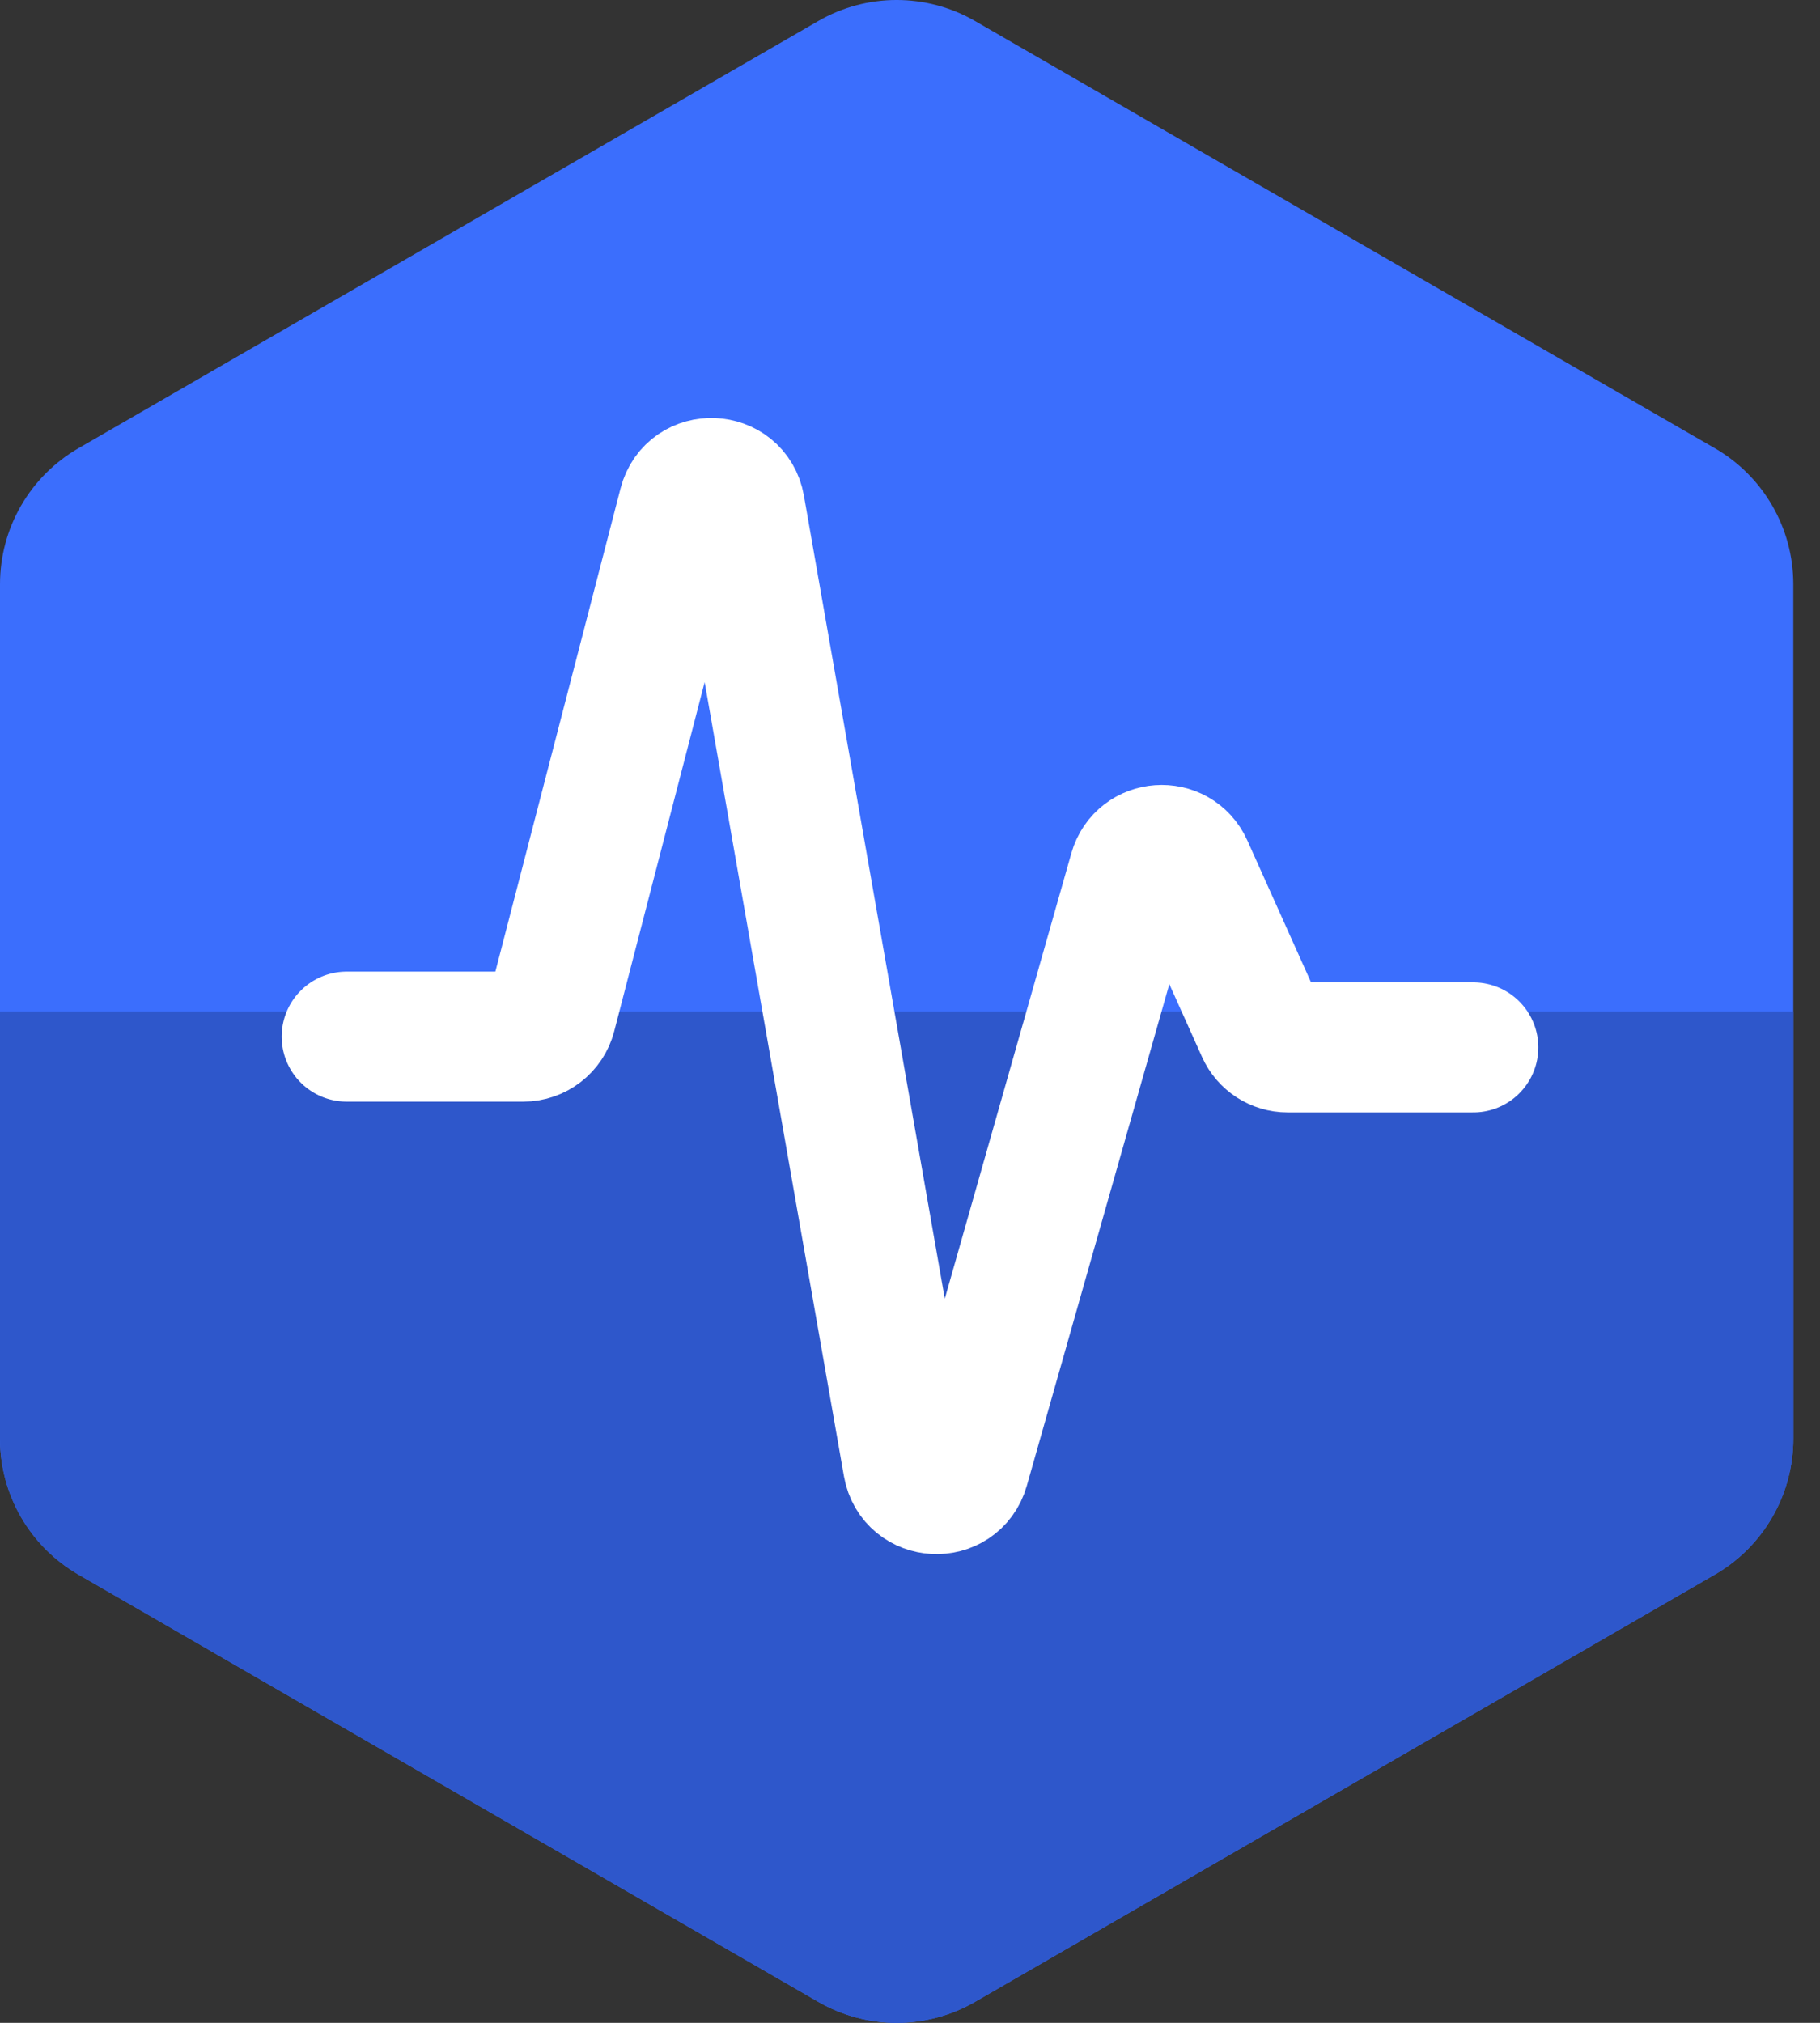
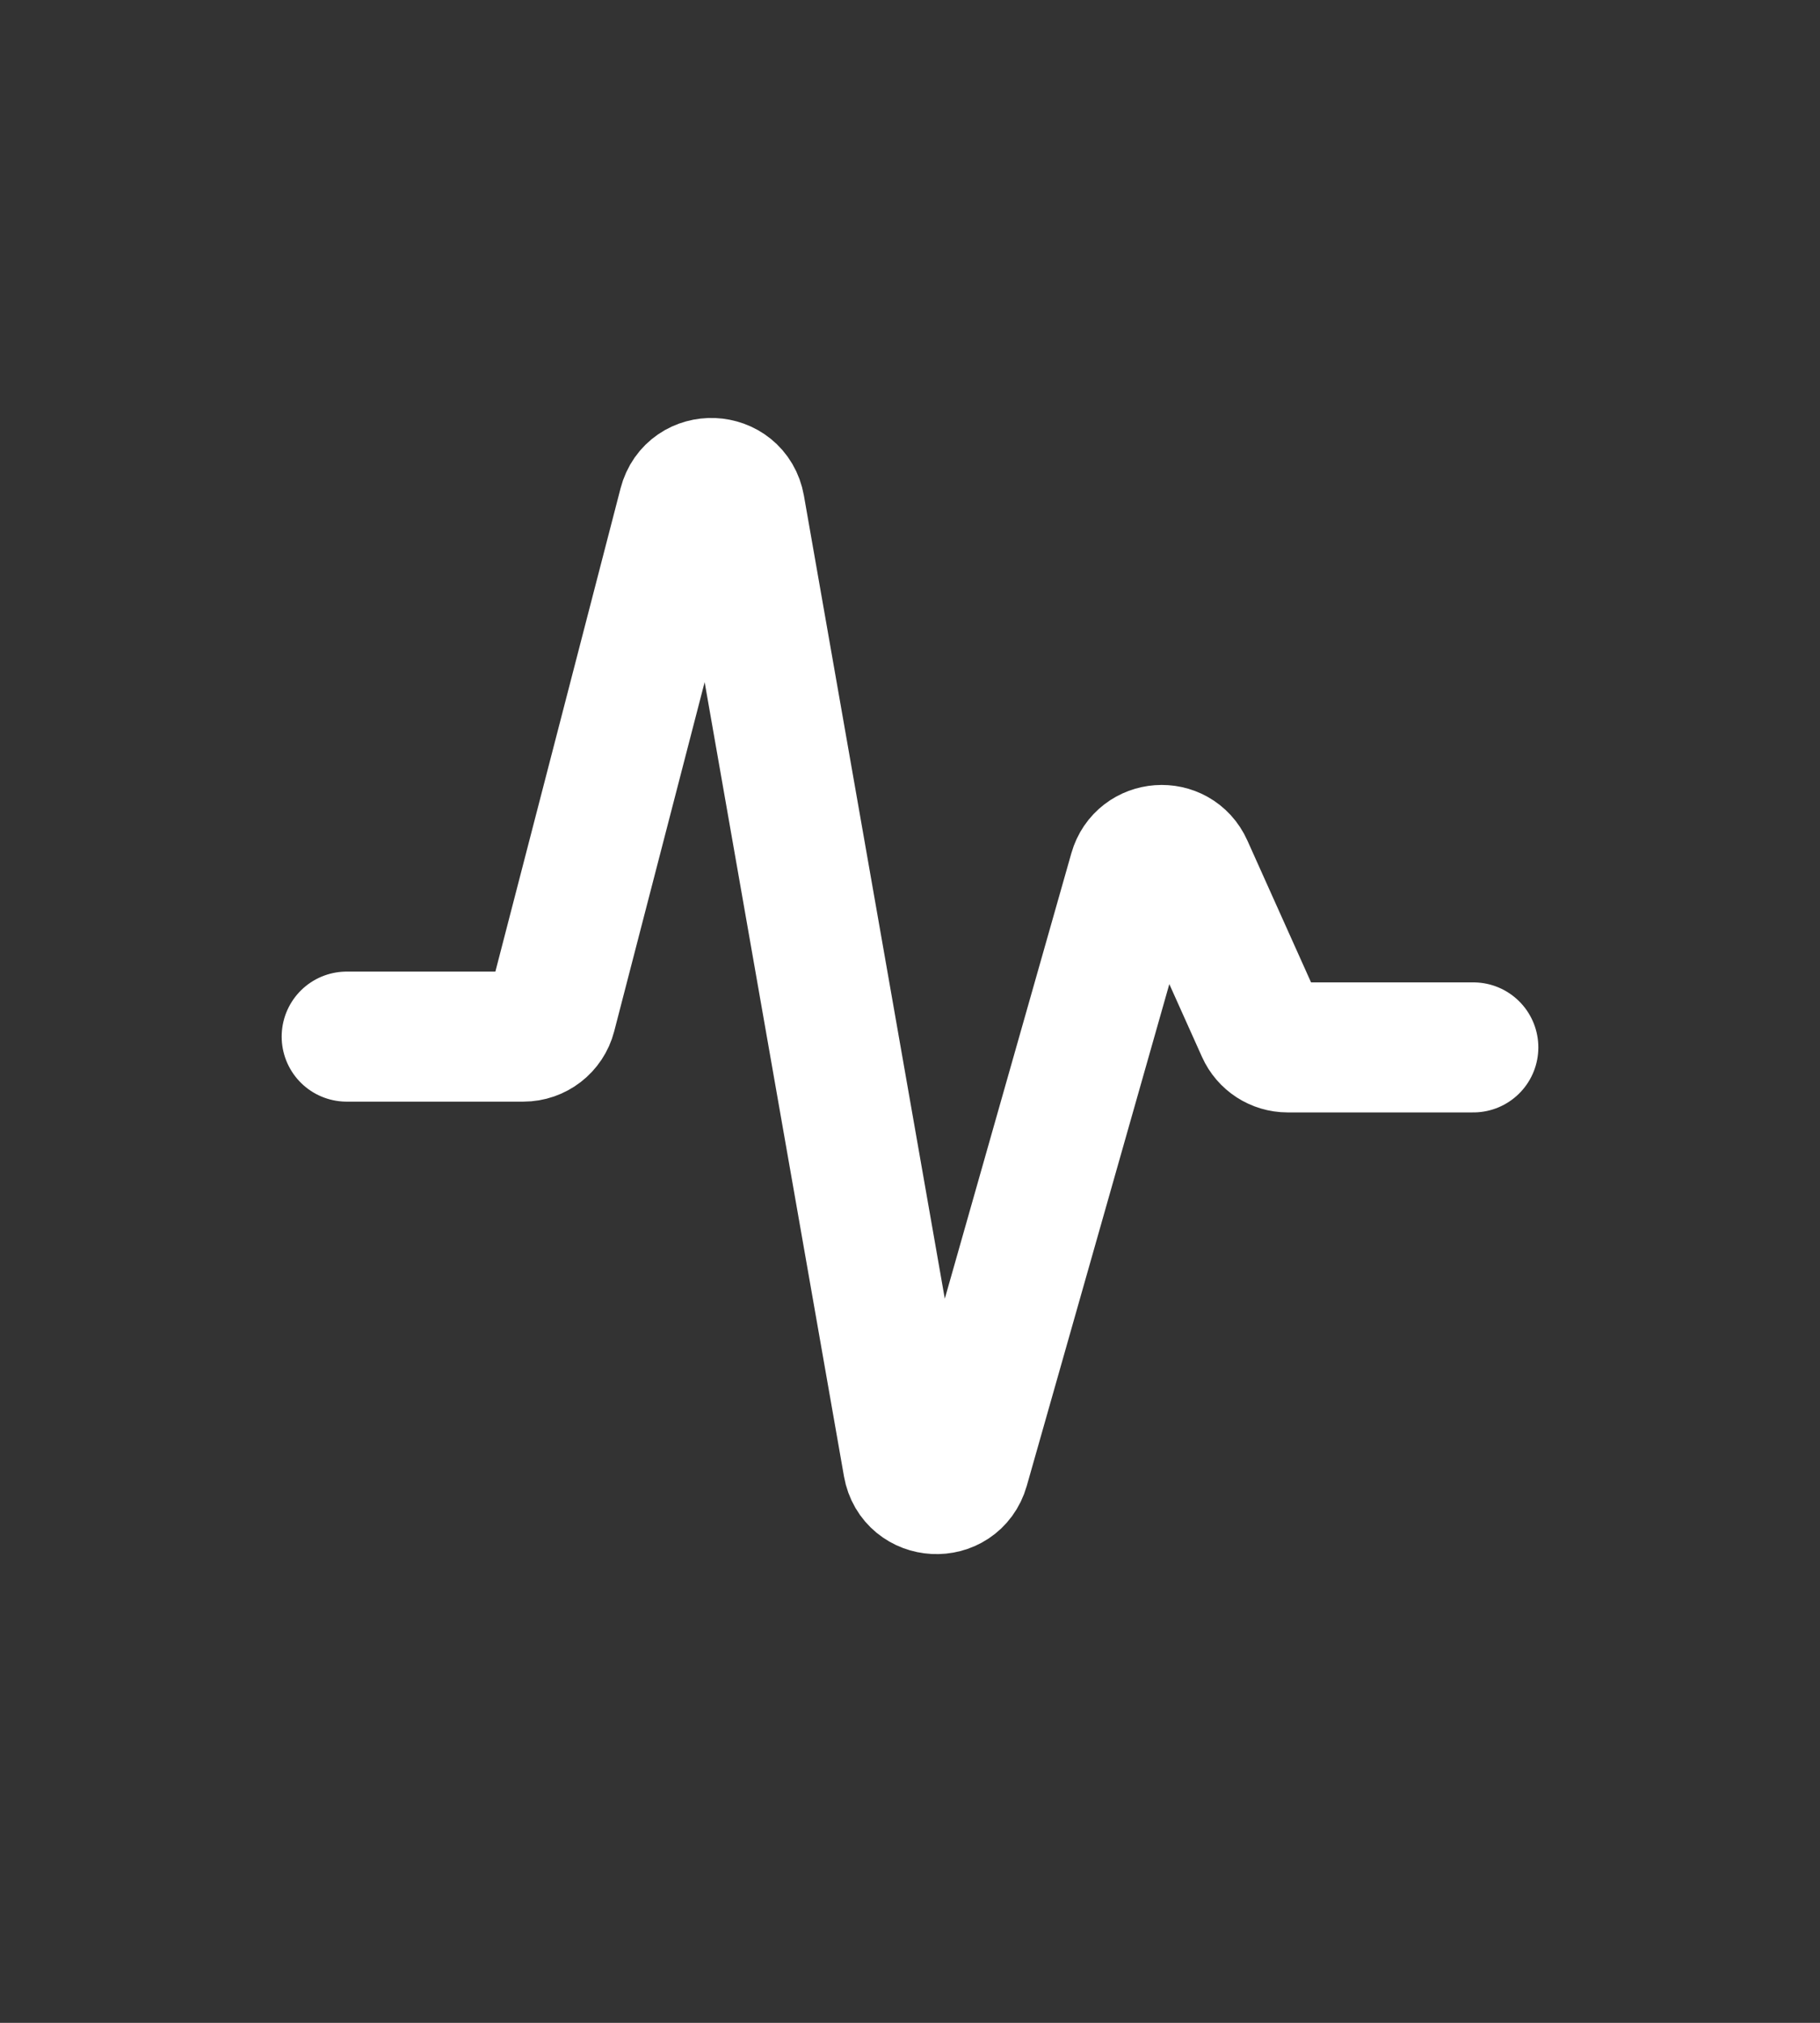
<svg xmlns="http://www.w3.org/2000/svg" width="63" height="70" viewBox="0 0 63 70" fill="none">
  <rect x="0" y="0" width="63" height="70" fill="#333333" stroke="none" />
-   <path d="M28.323 0.728C30.003 -0.243 32.073 -0.243 33.753 0.728L59.361 15.512C61.041 16.482 62.076 18.275 62.076 20.215V49.785C62.076 51.725 61.041 53.517 59.361 54.487L33.753 69.272C32.073 70.242 30.003 70.242 28.323 69.272L2.715 54.487C1.035 53.517 0 51.725 0 49.785V20.215C0 18.275 1.035 16.482 2.715 15.512L28.323 0.728Z" fill="#3B6EFD" />
-   <path d="M0 35V49.785C0 51.725 1.035 53.517 2.715 54.487L28.323 69.272C30.003 70.242 32.073 70.242 33.753 69.272L59.361 54.487C61.041 53.517 62.076 51.725 62.076 49.785V35H0Z" fill="#2E57CB" />
  <path d="M12 35.872H18.115C18.571 35.872 18.969 35.564 19.083 35.123L23.659 17.463C23.928 16.422 25.426 16.482 25.612 17.541L31.431 50.702C31.615 51.749 33.087 51.825 33.378 50.803L39.25 30.14C39.505 29.242 40.742 29.152 41.124 30.004L43.661 35.654C43.822 36.014 44.179 36.245 44.573 36.245H51" stroke="white" stroke-width="4.5" stroke-linecap="round" />
</svg>